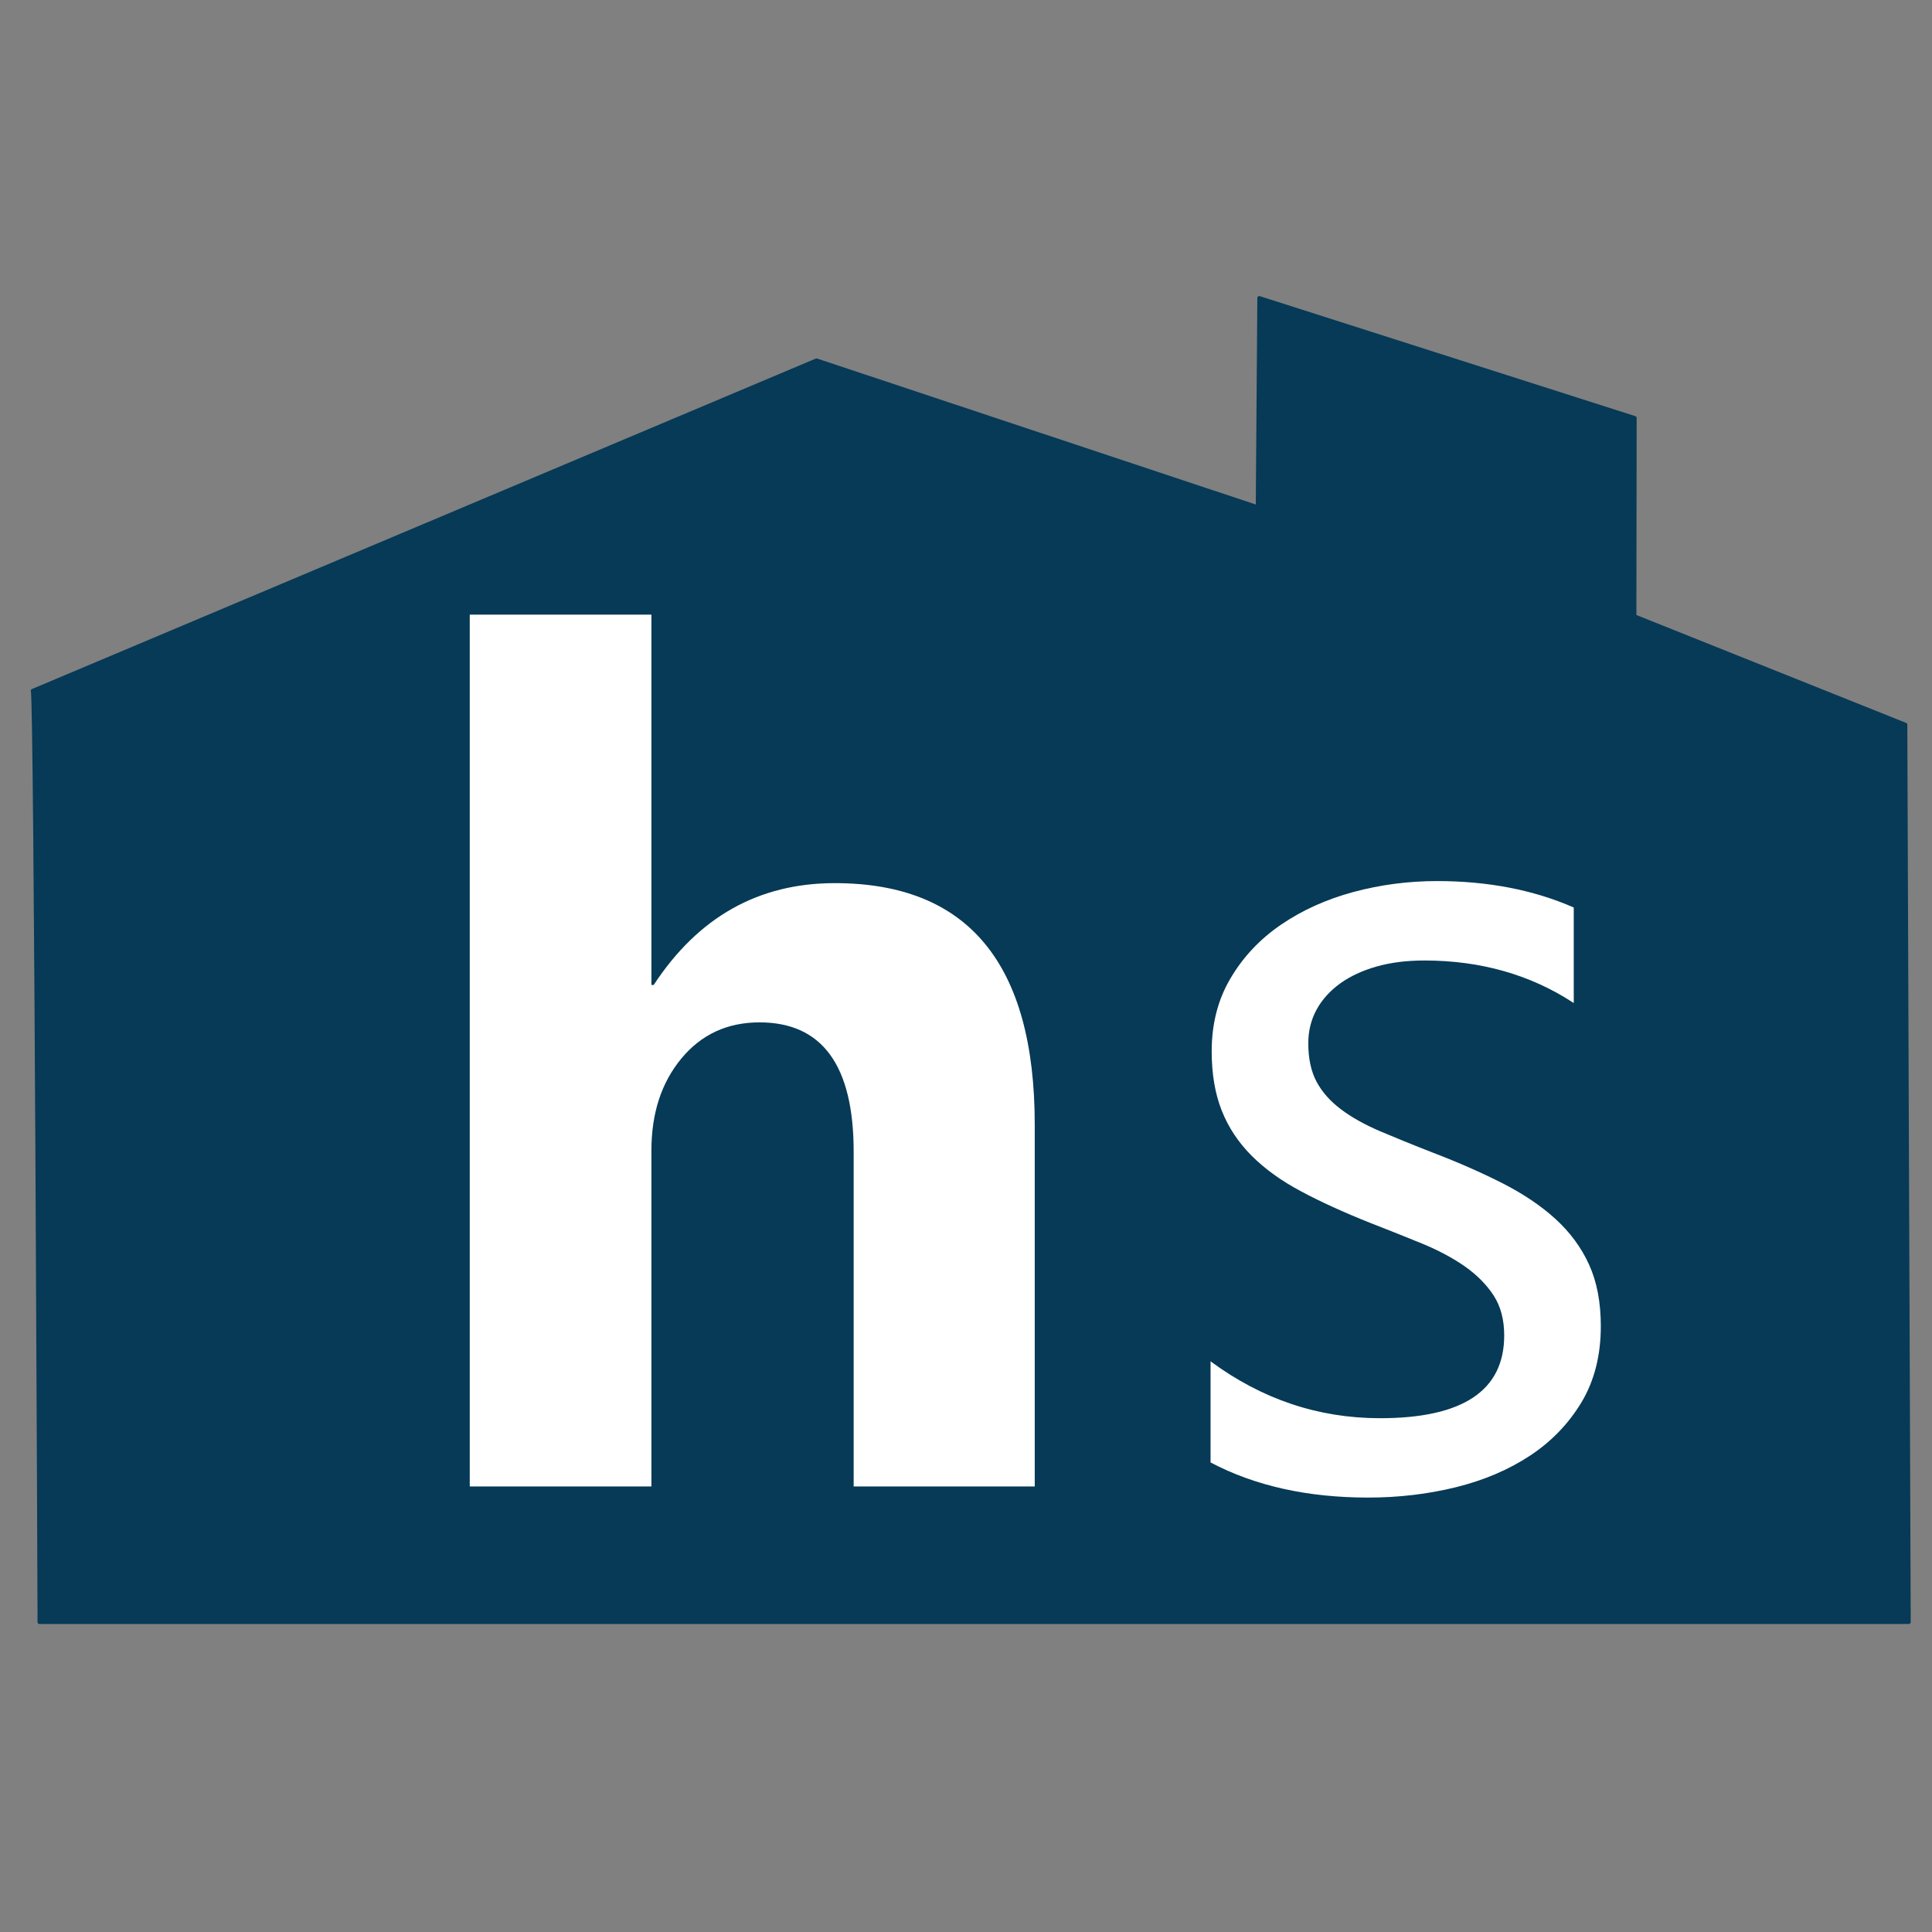
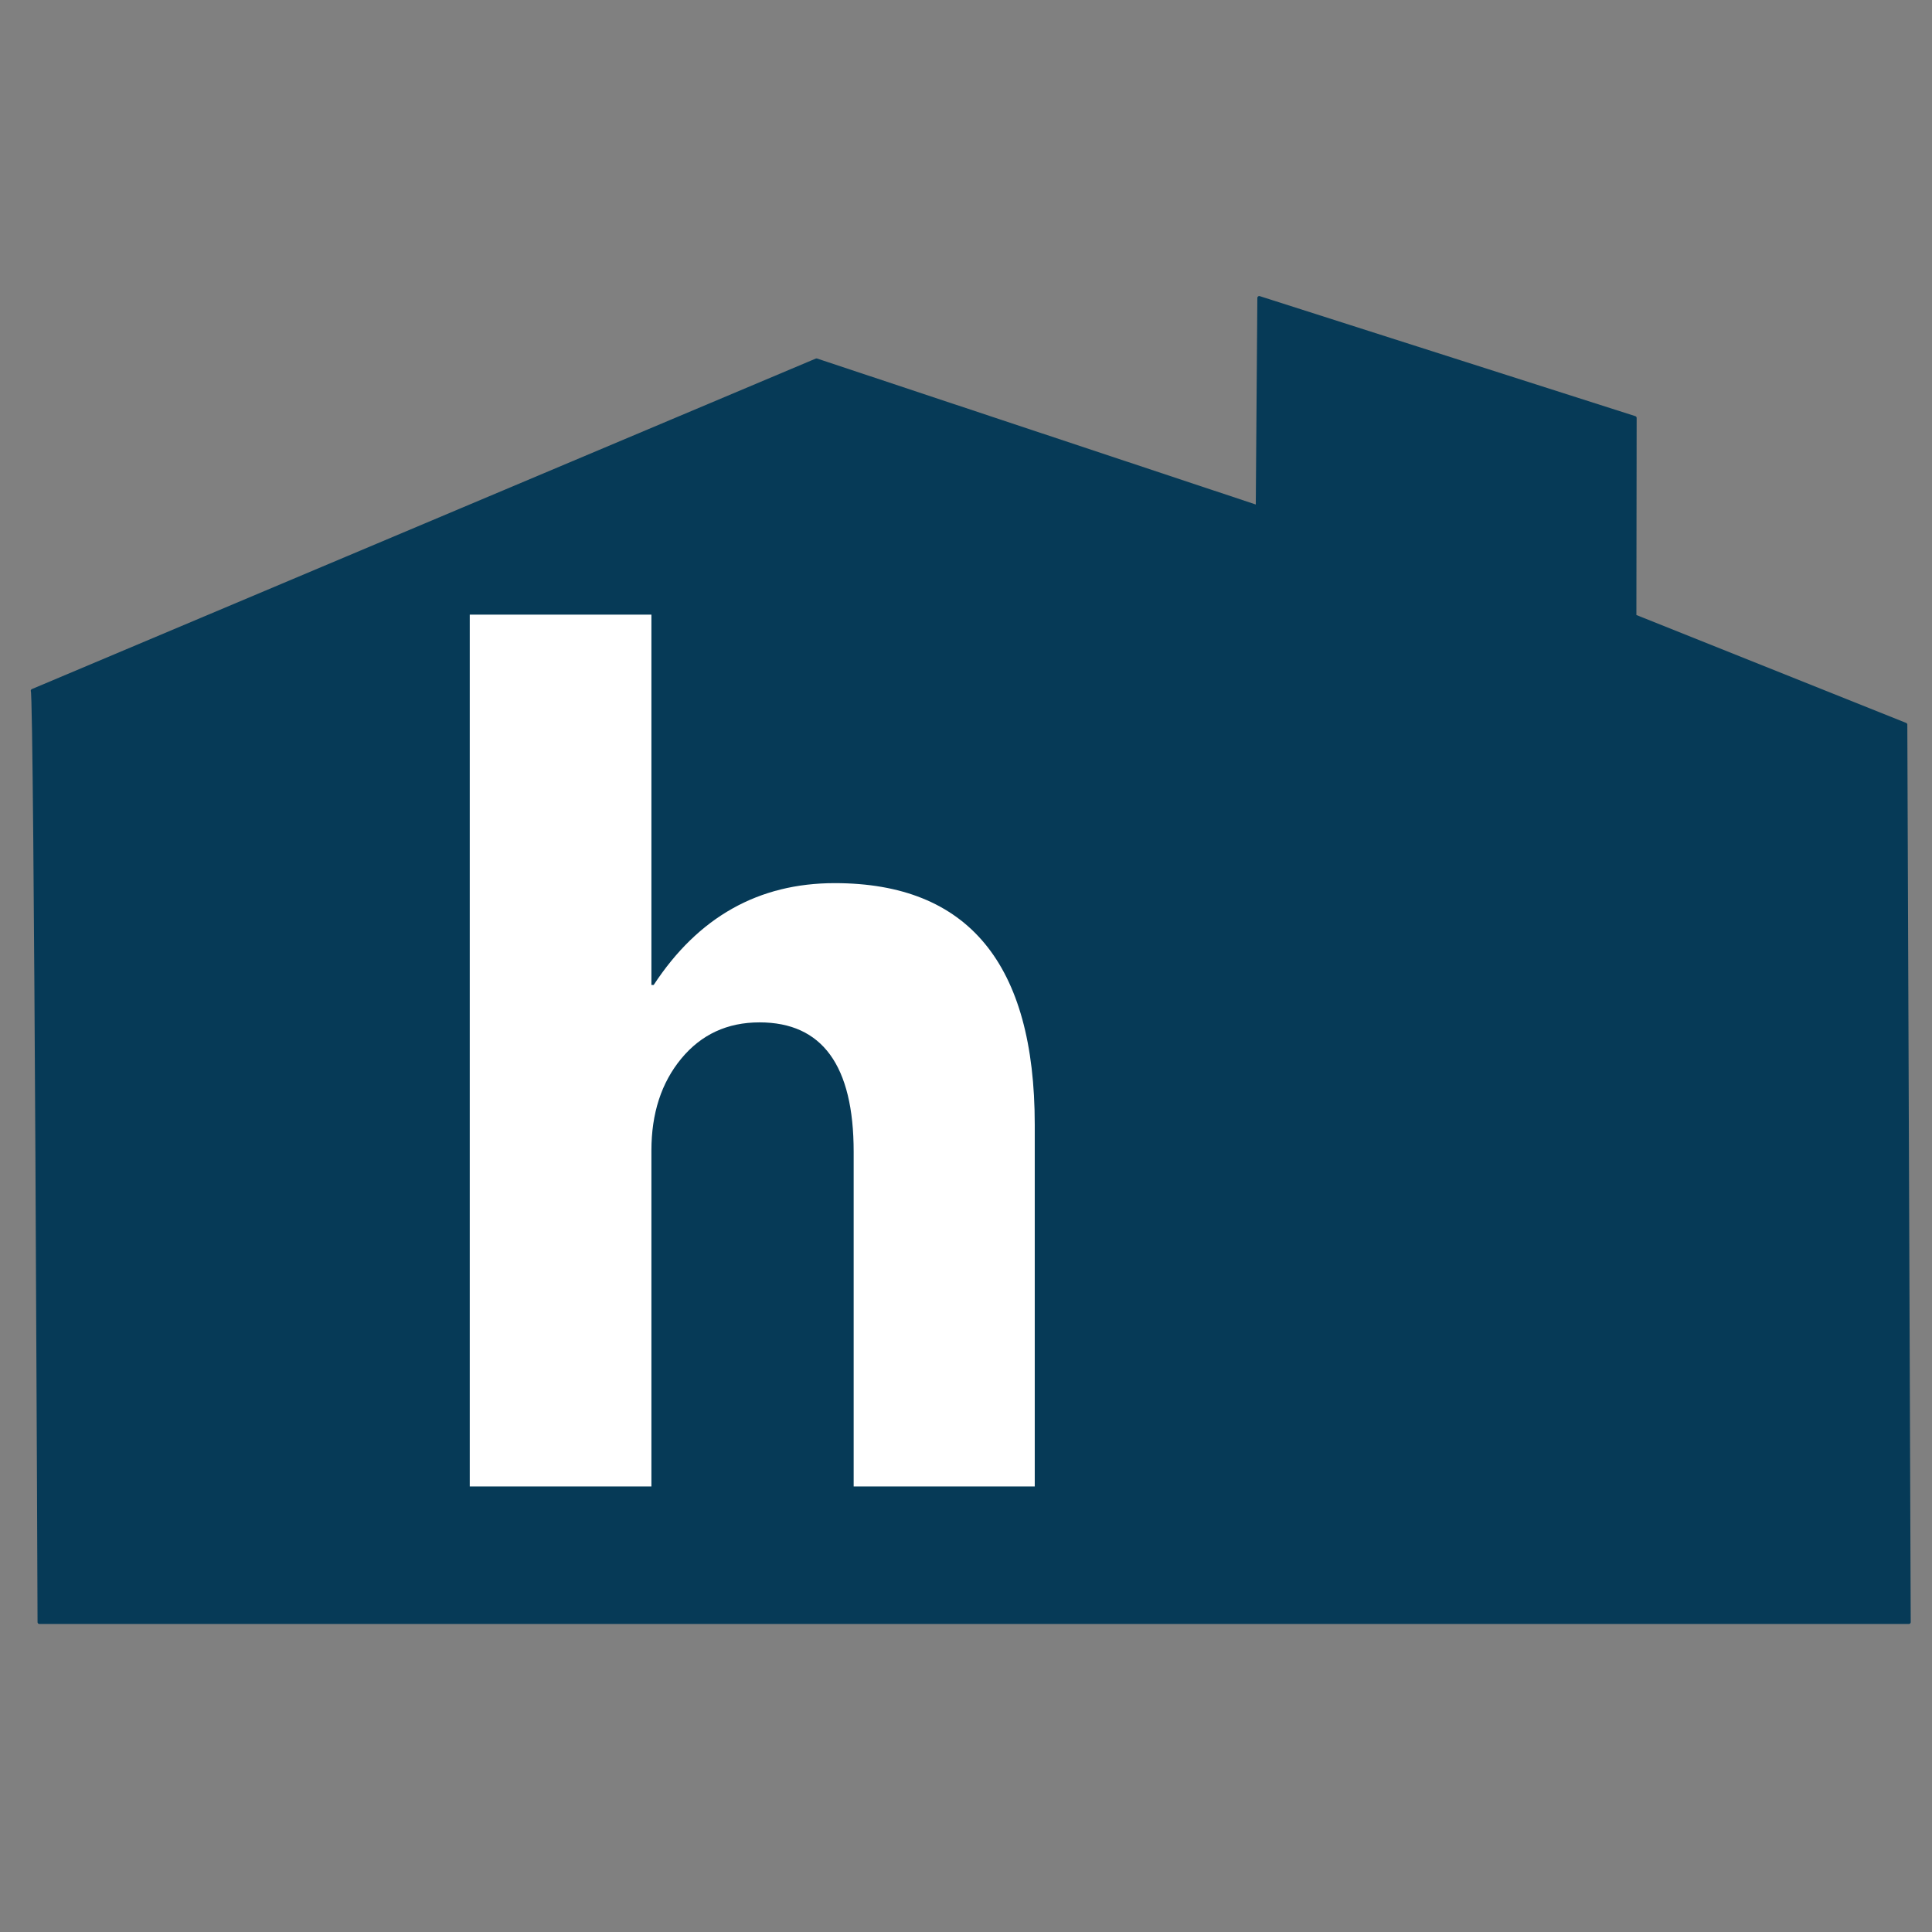
<svg xmlns="http://www.w3.org/2000/svg" id="Layer_1" viewBox="0 0 512 512">
  <rect x="0" y="0" width="512" height="512" fill="#808080" stroke="none" />
  <defs>
    <style> .st0 { fill: #fff; } .st1 { fill: #063a57; stroke: #063a57; stroke-linejoin: round; } </style>
  </defs>
  <path class="st1" d="M8.65,183.07l207.73-87.58,116.91,38.9.42-55.43,99.52,31.8-.07,52.56,71.8,28.72.9,237.83H10.45s-.9-245.91-1.79-246.81Z" />
  <path class="st0" d="M274.21,393.93h-47.98v-88.7c0-22.87-8.33-34.29-24.95-34.29-8.53,0-15.44,3.2-20.73,9.6-5.29,6.4-7.92,14.53-7.92,24.38v89.01h-48.14v-231.05h48.14v98.14h.61c11.79-17.98,27.76-26.98,47.98-26.98,35.33,0,53,21.35,53,64.02v95.87Z" />
-   <path class="st0" d="M320.81,387.57v-26.81c13.59,10.05,28.57,15.08,44.92,15.08,21.94,0,32.9-7.31,32.9-21.94,0-4.18-.94-7.71-2.81-10.6-1.9-2.89-4.43-5.45-7.62-7.69-3.19-2.23-6.96-4.24-11.26-6.02-4.33-1.77-8.98-3.63-13.94-5.56-6.91-2.75-12.98-5.52-18.2-8.31-5.24-2.78-9.59-5.93-13.11-9.44-3.49-3.51-6.15-7.49-7.92-11.97-1.77-4.47-2.66-9.71-2.66-15.69,0-7.33,1.67-13.79,5.04-19.44,3.34-5.64,7.79-10.36,13.39-14.17,5.59-3.81,11.97-6.68,19.11-8.62,7.16-1.92,14.55-2.9,22.17-2.9,13.51,0,25.59,2.34,36.24,7.01v25.31c-11.46-7.52-24.68-11.27-39.58-11.27-4.68,0-8.91.53-12.65,1.59-3.75,1.06-6.99,2.57-9.67,4.49-2.68,1.94-4.78,4.25-6.25,6.93-1.47,2.7-2.2,5.67-2.2,8.92,0,4.06.73,7.47,2.2,10.21,1.47,2.75,3.64,5.18,6.48,7.31,2.83,2.14,6.3,4.06,10.35,5.8,4.07,1.72,8.68,3.61,13.87,5.63,6.91,2.64,13.08,5.37,18.58,8.16,5.49,2.8,10.15,5.93,14.02,9.45,3.85,3.51,6.83,7.54,8.91,12.11,2.08,4.57,3.11,10.01,3.11,16.31,0,7.72-1.7,14.43-5.09,20.12-3.42,5.68-7.95,10.41-13.64,14.17-5.69,3.76-12.25,6.55-19.64,8.38-7.42,1.83-15.18,2.75-23.31,2.75-16.05,0-29.96-3.1-41.73-9.3Z" />
</svg>